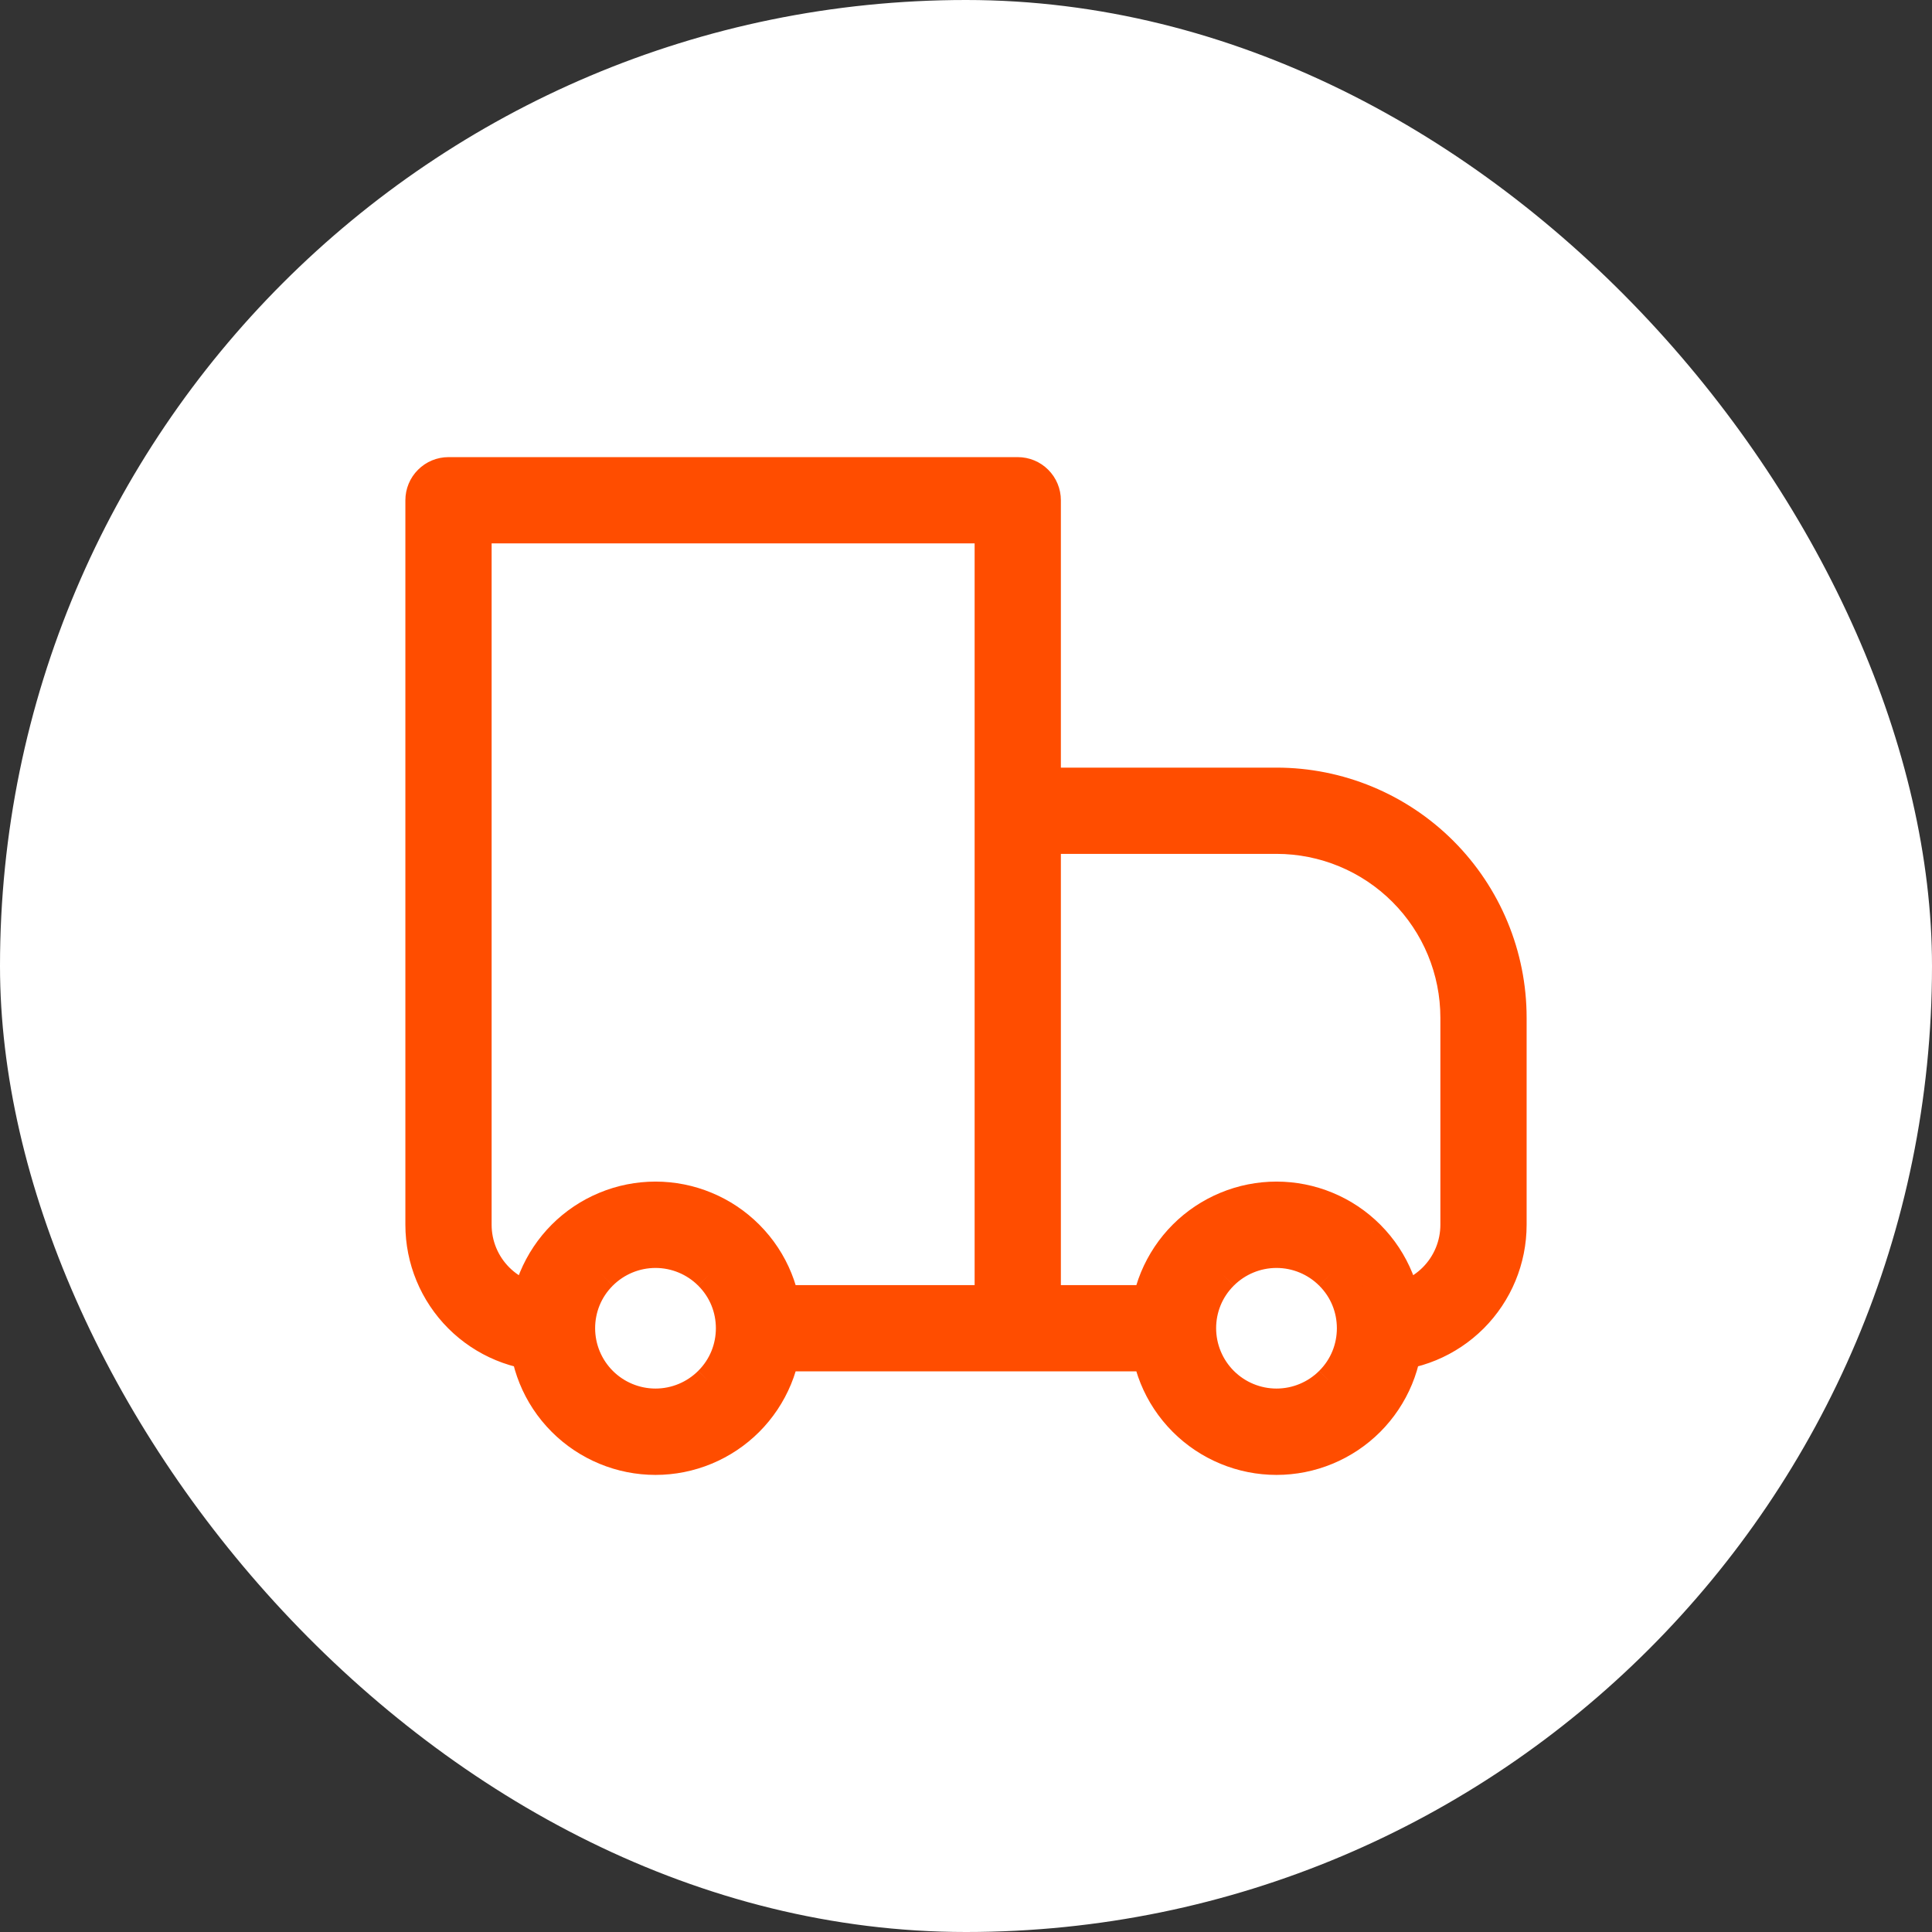
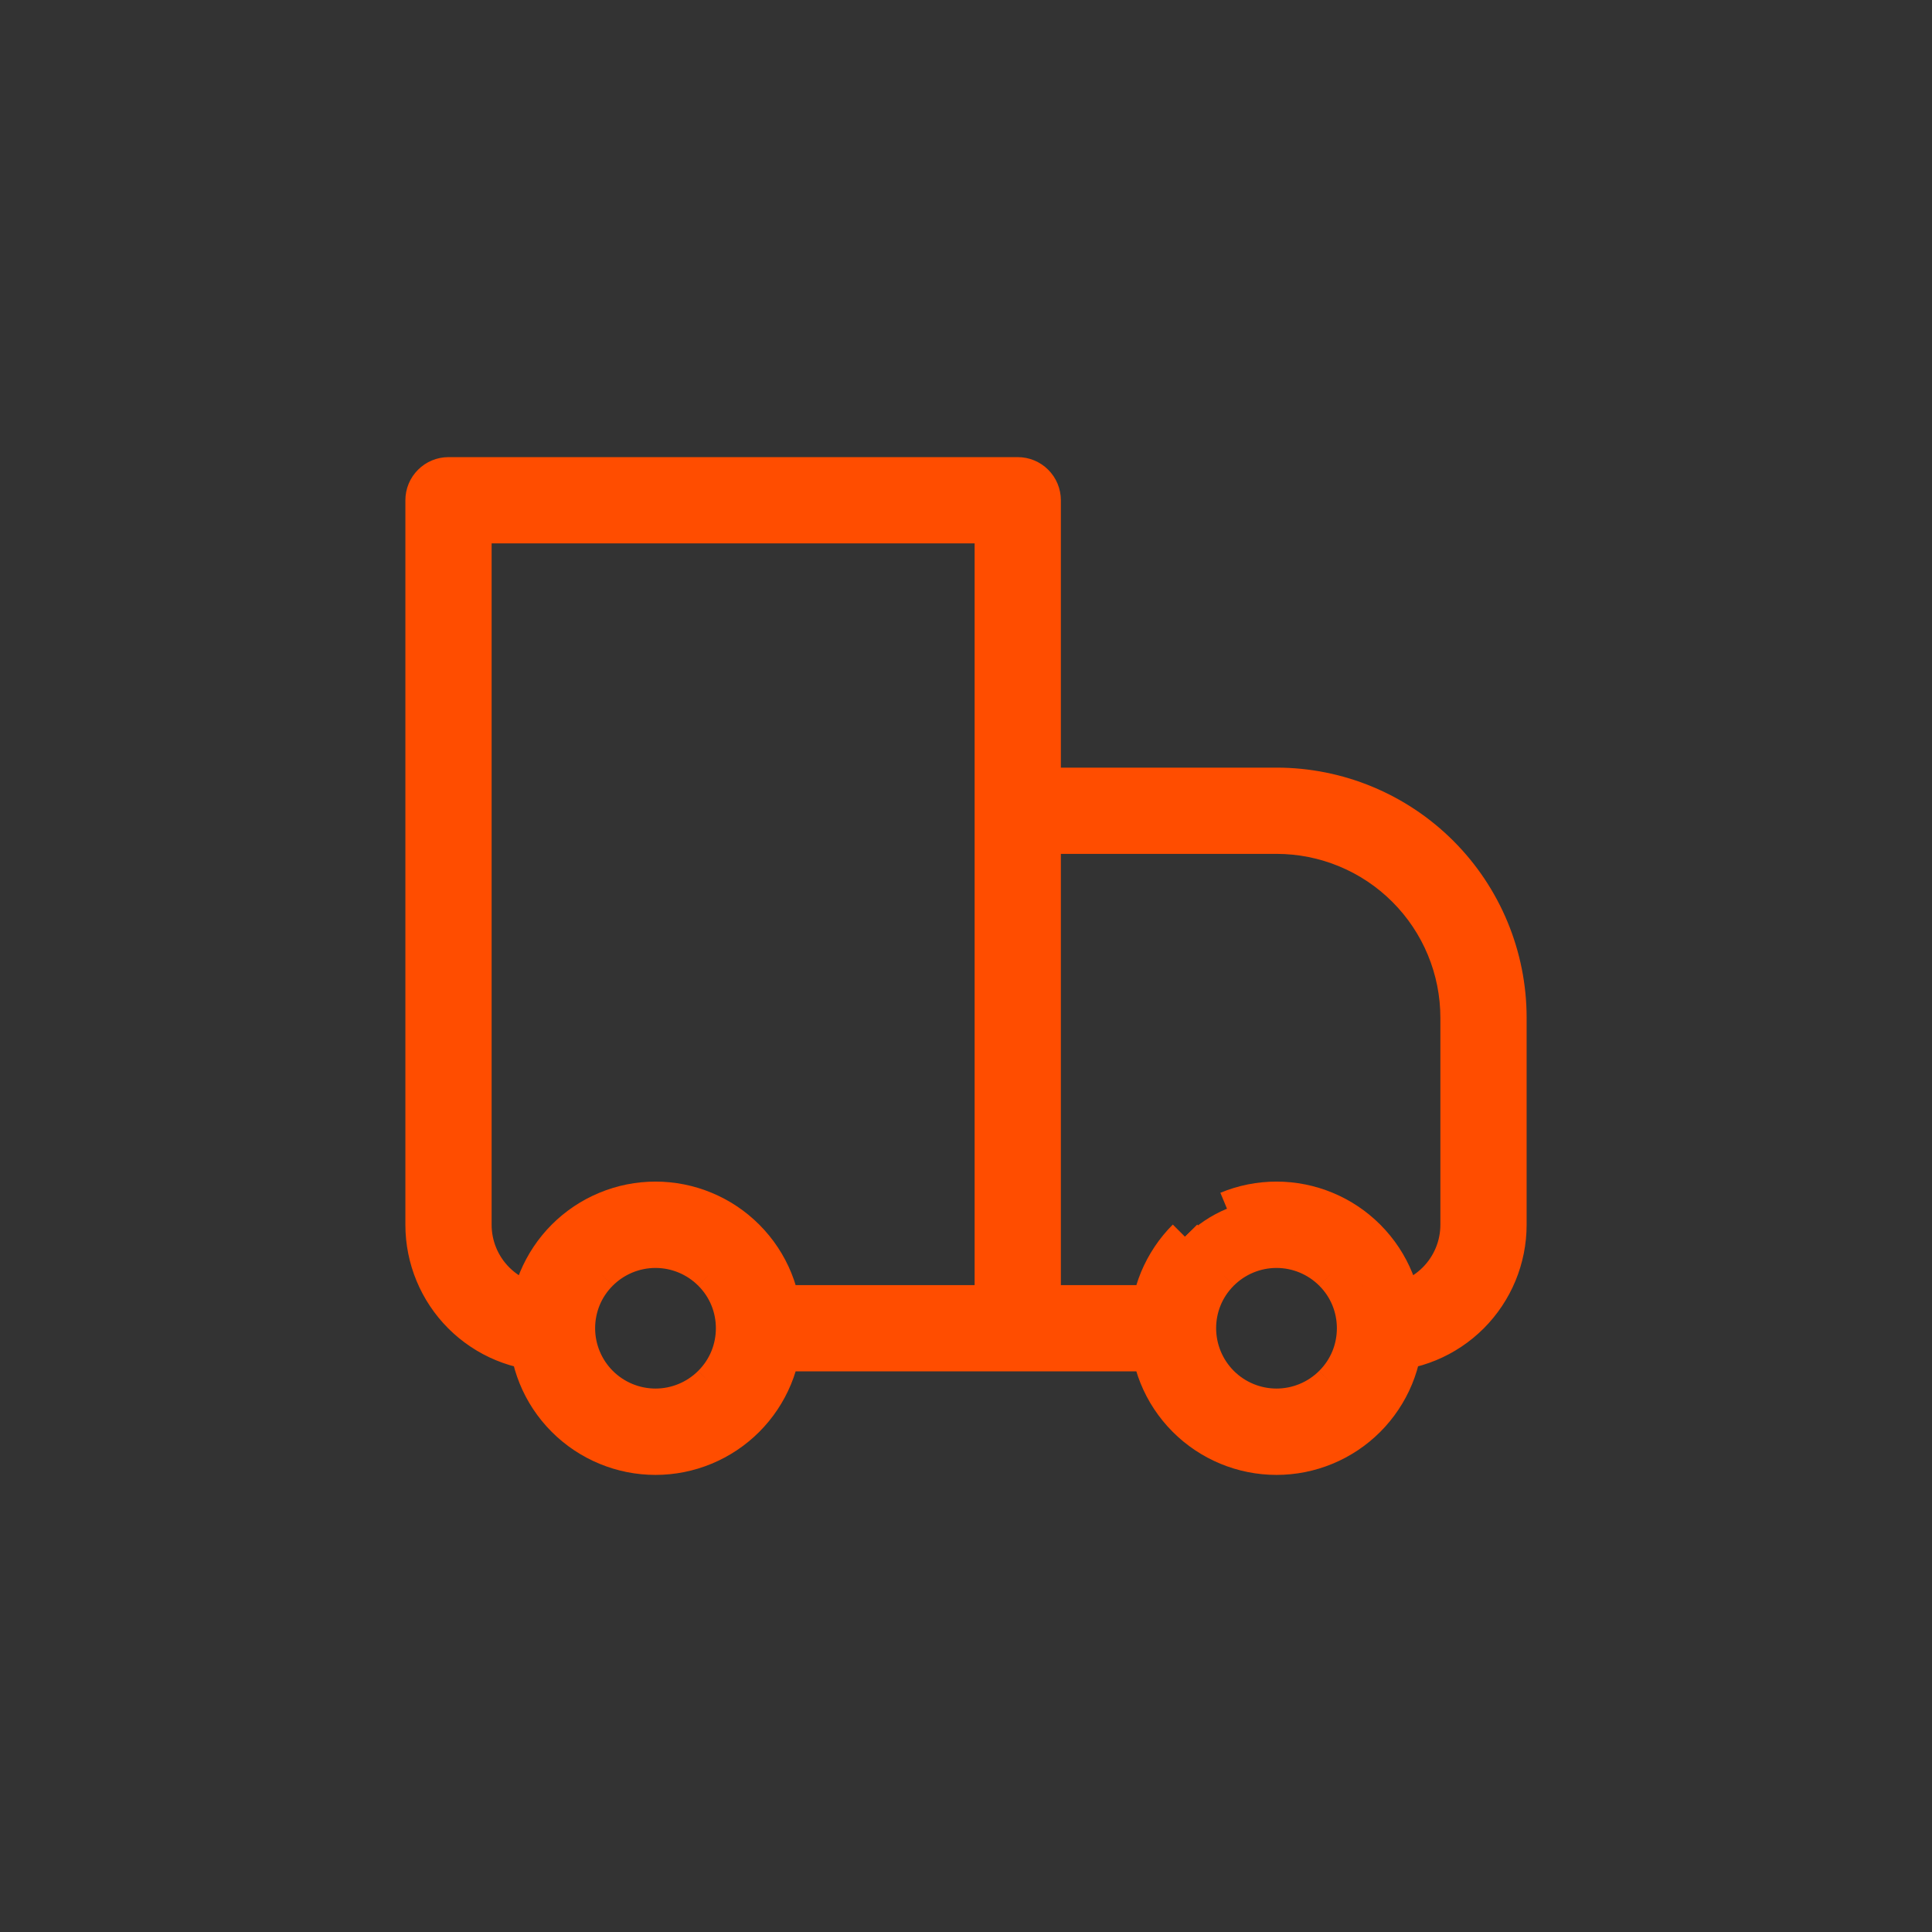
<svg xmlns="http://www.w3.org/2000/svg" width="56" height="56" viewBox="0 0 56 56" fill="none">
  <rect x="0" y="0" width="56" height="56" fill="#333333" stroke="none" />
-   <rect width="56" height="56" rx="28" fill="white" />
  <path d="M13 14.5V13.75C12.801 13.75 12.61 13.829 12.47 13.97C12.329 14.11 12.25 14.301 12.25 14.5H13ZM29.5 14.5H30.25C30.25 14.301 30.171 14.11 30.03 13.97C29.89 13.829 29.699 13.75 29.5 13.75V14.5ZM29.5 23.5V22.75C29.301 22.75 29.11 22.829 28.97 22.97C28.829 23.11 28.75 23.301 28.75 23.5H29.5ZM13 15.25H29.5V13.75H13V15.25ZM28.75 14.5V38.5H30.25V14.5H28.75ZM13.75 35.5V14.5H12.25V35.5H13.75ZM29.5 24.25H37V22.75H29.5V24.25ZM42.25 29.5V35.5H43.75V29.5H42.25ZM30.25 38.5V23.5H28.75V38.5H30.25ZM38.59 40.09C38.168 40.511 37.596 40.748 37 40.748C36.404 40.748 35.832 40.511 35.41 40.09L34.348 41.152C34.696 41.5 35.11 41.777 35.565 41.965C36.02 42.154 36.508 42.251 37 42.251C37.492 42.251 37.98 42.154 38.435 41.965C38.89 41.777 39.304 41.5 39.652 41.152L38.59 40.09ZM35.41 36.91C35.832 36.489 36.404 36.252 37 36.252C37.596 36.252 38.168 36.489 38.59 36.91L39.652 35.848C39.304 35.5 38.89 35.223 38.435 35.035C37.98 34.846 37.492 34.749 37 34.749C36.508 34.749 36.02 34.846 35.565 35.035C35.11 35.223 34.696 35.5 34.348 35.848L35.41 36.91ZM20.59 40.09C20.168 40.511 19.596 40.748 19 40.748C18.404 40.748 17.832 40.511 17.41 40.09L16.348 41.152C16.696 41.5 17.11 41.777 17.565 41.965C18.02 42.154 18.508 42.251 19 42.251C19.492 42.251 19.98 42.154 20.435 41.965C20.89 41.777 21.304 41.5 21.652 41.152L20.59 40.09ZM17.41 36.91C17.832 36.489 18.404 36.252 19 36.252C19.596 36.252 20.168 36.489 20.59 36.91L21.652 35.848C21.304 35.5 20.89 35.223 20.435 35.035C19.98 34.846 19.492 34.749 19 34.749C18.508 34.749 18.02 34.846 17.565 35.035C17.11 35.223 16.696 35.5 16.348 35.848L17.41 36.91ZM38.59 36.91C39.031 37.348 39.25 37.922 39.25 38.5H40.75C40.75 37.541 40.384 36.58 39.652 35.848L38.59 36.91ZM39.25 38.5C39.25 39.078 39.031 39.652 38.59 40.09L39.652 41.152C40 40.804 40.276 40.39 40.465 39.935C40.653 39.48 40.75 38.992 40.75 38.5H39.25ZM34 37.75H29.5V39.25H34V37.75ZM35.41 40.09C34.988 39.668 34.751 39.096 34.75 38.5H33.25C33.25 39.459 33.616 40.42 34.348 41.152L35.41 40.09ZM34.75 38.5C34.75 37.922 34.969 37.348 35.41 36.91L34.348 35.848C34 36.196 33.724 36.61 33.535 37.065C33.347 37.52 33.25 38.008 33.25 38.5H34.75ZM17.41 40.09C16.988 39.668 16.75 39.096 16.75 38.5H15.25C15.25 39.459 15.616 40.42 16.348 41.152L17.41 40.09ZM16.75 38.5C16.75 37.922 16.969 37.348 17.41 36.91L16.348 35.848C16 36.196 15.724 36.61 15.535 37.065C15.347 37.52 15.25 38.008 15.25 38.5H16.75ZM29.5 37.75H22V39.25H29.5V37.75ZM20.59 36.91C21.031 37.348 21.25 37.922 21.25 38.5H22.75C22.75 37.541 22.384 36.58 21.652 35.848L20.59 36.91ZM21.25 38.5C21.25 39.078 21.031 39.652 20.59 40.09L21.652 41.152C22 40.804 22.276 40.39 22.465 39.935C22.653 39.48 22.75 38.992 22.75 38.5H21.25ZM42.25 35.5C42.25 36.097 42.013 36.669 41.591 37.091C41.169 37.513 40.597 37.75 40 37.75V39.25C40.995 39.25 41.948 38.855 42.652 38.152C43.355 37.448 43.75 36.495 43.75 35.5H42.25ZM37 24.25C38.392 24.25 39.728 24.803 40.712 25.788C41.697 26.772 42.25 28.108 42.25 29.5H43.75C43.75 27.71 43.039 25.993 41.773 24.727C40.507 23.461 38.79 22.75 37 22.75V24.25ZM12.25 35.5C12.25 36.495 12.645 37.448 13.348 38.152C14.052 38.855 15.005 39.25 16 39.25V37.75C15.403 37.75 14.831 37.513 14.409 37.091C13.987 36.669 13.75 36.097 13.75 35.5H12.25Z" fill="#FF4D00" />
-   <path d="M13 13.75V14.5H12.25M13 13.75C12.801 13.75 12.61 13.829 12.47 13.97C12.329 14.11 12.25 14.301 12.25 14.5M13 13.75H29.5M13 13.75V15.25H29.5V13.75M12.25 14.5H13.75V35.5M12.25 14.5V35.5M30.25 14.5H29.5V13.75M30.25 14.5C30.25 14.301 30.171 14.11 30.03 13.97C29.89 13.829 29.699 13.75 29.5 13.75M30.25 14.5V38.5M30.25 14.5H28.75V38.5M29.5 22.75V23.5H28.75M29.5 22.75C29.301 22.75 29.11 22.829 28.97 22.97C28.829 23.11 28.75 23.301 28.75 23.5M29.5 22.75H37M29.5 22.75V24.25H37M28.75 23.5H30.25V38.5M28.75 23.5V38.5M28.75 38.5H30.25M13.75 35.5H12.25M13.75 35.5C13.75 36.097 13.987 36.669 14.409 37.091C14.831 37.513 15.403 37.75 16 37.75V39.25C15.005 39.25 14.052 38.855 13.348 38.152C12.645 37.448 12.25 36.495 12.25 35.5M37 24.25V22.75M37 24.25C38.392 24.25 39.728 24.803 40.712 25.788C41.697 26.772 42.25 28.108 42.25 29.5M37 22.75C38.79 22.75 40.507 23.461 41.773 24.727C43.039 25.993 43.75 27.71 43.75 29.5M42.25 29.5V35.5M42.25 29.5H43.75M42.25 35.5H43.75M42.25 35.5C42.25 36.097 42.013 36.669 41.591 37.091C41.169 37.513 40.597 37.75 40 37.75V39.25C40.995 39.25 41.948 38.855 42.652 38.152C43.355 37.448 43.75 36.495 43.75 35.5M43.75 35.5V29.5M38.59 40.09C38.168 40.511 37.596 40.748 37 40.748C36.404 40.748 35.832 40.511 35.41 40.09M38.59 40.09L39.652 41.152M38.59 40.09C39.031 39.652 39.25 39.078 39.25 38.5M35.41 40.09L34.348 41.152M35.41 40.09C34.988 39.668 34.751 39.096 34.75 38.5M34.348 41.152C34.696 41.5 35.11 41.777 35.565 41.965C36.02 42.154 36.508 42.251 37 42.251C37.492 42.251 37.98 42.154 38.435 41.965C38.89 41.777 39.304 41.5 39.652 41.152M34.348 41.152C33.616 40.42 33.25 39.459 33.25 38.5M39.652 41.152C40 40.804 40.276 40.39 40.465 39.935C40.653 39.48 40.75 38.992 40.75 38.5M35.41 36.91C35.832 36.489 36.404 36.252 37 36.252C37.596 36.252 38.168 36.489 38.59 36.91M35.41 36.91L34.348 35.848M35.41 36.91C34.969 37.348 34.75 37.922 34.75 38.5M38.59 36.91L39.652 35.848M38.59 36.91C39.031 37.348 39.25 37.922 39.25 38.5M39.652 35.848C39.304 35.5 38.89 35.223 38.435 35.035C37.98 34.846 37.492 34.749 37 34.749C36.508 34.749 36.02 34.846 35.565 35.035C35.11 35.223 34.696 35.5 34.348 35.848M39.652 35.848C40.384 36.58 40.75 37.541 40.75 38.5M34.348 35.848C34 36.196 33.724 36.61 33.535 37.065C33.347 37.52 33.25 38.008 33.25 38.5M20.59 40.09C20.168 40.511 19.596 40.748 19 40.748C18.404 40.748 17.832 40.511 17.41 40.09M20.59 40.09L21.652 41.152M20.59 40.09C21.031 39.652 21.25 39.078 21.25 38.5M17.41 40.09L16.348 41.152M17.41 40.09C16.988 39.668 16.75 39.096 16.75 38.5M16.348 41.152C16.696 41.5 17.11 41.777 17.565 41.965C18.02 42.154 18.508 42.251 19 42.251C19.492 42.251 19.98 42.154 20.435 41.965C20.89 41.777 21.304 41.5 21.652 41.152M16.348 41.152C15.616 40.42 15.25 39.459 15.25 38.5M21.652 41.152C22 40.804 22.276 40.39 22.465 39.935C22.653 39.48 22.75 38.992 22.75 38.5M17.41 36.91C17.832 36.489 18.404 36.252 19 36.252C19.596 36.252 20.168 36.489 20.59 36.91M17.41 36.91L16.348 35.848M17.41 36.91C16.969 37.348 16.75 37.922 16.75 38.5M20.59 36.91L21.652 35.848M20.59 36.91C21.031 37.348 21.25 37.922 21.25 38.5M21.652 35.848C21.304 35.5 20.89 35.223 20.435 35.035C19.98 34.846 19.492 34.749 19 34.749C18.508 34.749 18.02 34.846 17.565 35.035C17.11 35.223 16.696 35.5 16.348 35.848M21.652 35.848C22.384 36.58 22.75 37.541 22.75 38.5M16.348 35.848C16 36.196 15.724 36.61 15.535 37.065C15.347 37.52 15.25 38.008 15.25 38.5M39.25 38.5H40.75M29.5 37.75H34V39.25H29.5M29.5 37.75V39.25M29.5 37.75H22V39.25H29.5M34.75 38.5H33.25M16.75 38.5H15.25M21.25 38.5H22.75" stroke="#FF4D00" />
+   <path d="M13 13.75V14.5H12.25M13 13.75C12.801 13.75 12.61 13.829 12.47 13.97C12.329 14.11 12.25 14.301 12.25 14.5M13 13.75H29.5M13 13.75V15.25H29.5V13.75M12.25 14.5H13.75V35.5M12.25 14.5V35.5M30.25 14.5H29.5V13.75M30.25 14.5C30.25 14.301 30.171 14.11 30.03 13.97C29.89 13.829 29.699 13.75 29.5 13.75M30.25 14.5V38.5M30.25 14.5H28.75V38.5M29.5 22.75V23.5H28.75M29.5 22.75C29.301 22.75 29.11 22.829 28.97 22.97C28.829 23.11 28.75 23.301 28.75 23.5M29.5 22.75H37M29.5 22.75V24.25H37M28.75 23.5H30.25V38.5M28.75 23.5V38.5M28.75 38.5H30.25M13.75 35.5H12.25M13.75 35.5C13.75 36.097 13.987 36.669 14.409 37.091C14.831 37.513 15.403 37.75 16 37.75V39.25C15.005 39.25 14.052 38.855 13.348 38.152C12.645 37.448 12.25 36.495 12.25 35.5M37 24.25V22.75M37 24.25C38.392 24.25 39.728 24.803 40.712 25.788C41.697 26.772 42.25 28.108 42.25 29.5M37 22.75C38.79 22.75 40.507 23.461 41.773 24.727C43.039 25.993 43.75 27.71 43.75 29.5M42.25 29.5V35.5M42.25 29.5H43.75M42.25 35.5H43.75M42.25 35.5C42.25 36.097 42.013 36.669 41.591 37.091C41.169 37.513 40.597 37.75 40 37.75V39.25C40.995 39.25 41.948 38.855 42.652 38.152C43.355 37.448 43.75 36.495 43.75 35.5M43.75 35.5V29.5M38.59 40.09C38.168 40.511 37.596 40.748 37 40.748C36.404 40.748 35.832 40.511 35.41 40.09M38.59 40.09L39.652 41.152M38.59 40.09C39.031 39.652 39.25 39.078 39.25 38.5M35.41 40.09L34.348 41.152M35.41 40.09C34.988 39.668 34.751 39.096 34.75 38.5M34.348 41.152C34.696 41.5 35.11 41.777 35.565 41.965C36.02 42.154 36.508 42.251 37 42.251C37.492 42.251 37.98 42.154 38.435 41.965C38.89 41.777 39.304 41.5 39.652 41.152M34.348 41.152C33.616 40.42 33.25 39.459 33.25 38.5M39.652 41.152C40 40.804 40.276 40.39 40.465 39.935C40.653 39.48 40.75 38.992 40.75 38.5M35.41 36.91C35.832 36.489 36.404 36.252 37 36.252C37.596 36.252 38.168 36.489 38.59 36.91M35.41 36.91L34.348 35.848M35.41 36.91C34.969 37.348 34.75 37.922 34.75 38.5M38.59 36.91L39.652 35.848M38.59 36.91C39.031 37.348 39.25 37.922 39.25 38.5M39.652 35.848C39.304 35.5 38.89 35.223 38.435 35.035C37.98 34.846 37.492 34.749 37 34.749C36.508 34.749 36.02 34.846 35.565 35.035M39.652 35.848C40.384 36.58 40.75 37.541 40.75 38.5M34.348 35.848C34 36.196 33.724 36.61 33.535 37.065C33.347 37.52 33.25 38.008 33.25 38.5M20.59 40.09C20.168 40.511 19.596 40.748 19 40.748C18.404 40.748 17.832 40.511 17.41 40.09M20.59 40.09L21.652 41.152M20.59 40.09C21.031 39.652 21.25 39.078 21.25 38.5M17.41 40.09L16.348 41.152M17.41 40.09C16.988 39.668 16.75 39.096 16.75 38.5M16.348 41.152C16.696 41.5 17.11 41.777 17.565 41.965C18.02 42.154 18.508 42.251 19 42.251C19.492 42.251 19.98 42.154 20.435 41.965C20.89 41.777 21.304 41.5 21.652 41.152M16.348 41.152C15.616 40.42 15.25 39.459 15.25 38.5M21.652 41.152C22 40.804 22.276 40.39 22.465 39.935C22.653 39.48 22.75 38.992 22.75 38.5M17.41 36.91C17.832 36.489 18.404 36.252 19 36.252C19.596 36.252 20.168 36.489 20.59 36.91M17.41 36.91L16.348 35.848M17.41 36.91C16.969 37.348 16.75 37.922 16.75 38.5M20.59 36.91L21.652 35.848M20.59 36.91C21.031 37.348 21.25 37.922 21.25 38.5M21.652 35.848C21.304 35.5 20.89 35.223 20.435 35.035C19.98 34.846 19.492 34.749 19 34.749C18.508 34.749 18.02 34.846 17.565 35.035C17.11 35.223 16.696 35.5 16.348 35.848M21.652 35.848C22.384 36.58 22.75 37.541 22.75 38.5M16.348 35.848C16 36.196 15.724 36.61 15.535 37.065C15.347 37.52 15.25 38.008 15.25 38.5M39.25 38.5H40.75M29.5 37.75H34V39.25H29.5M29.5 37.75V39.25M29.5 37.75H22V39.25H29.5M34.75 38.5H33.25M16.75 38.5H15.25M21.25 38.5H22.75" stroke="#FF4D00" />
</svg>